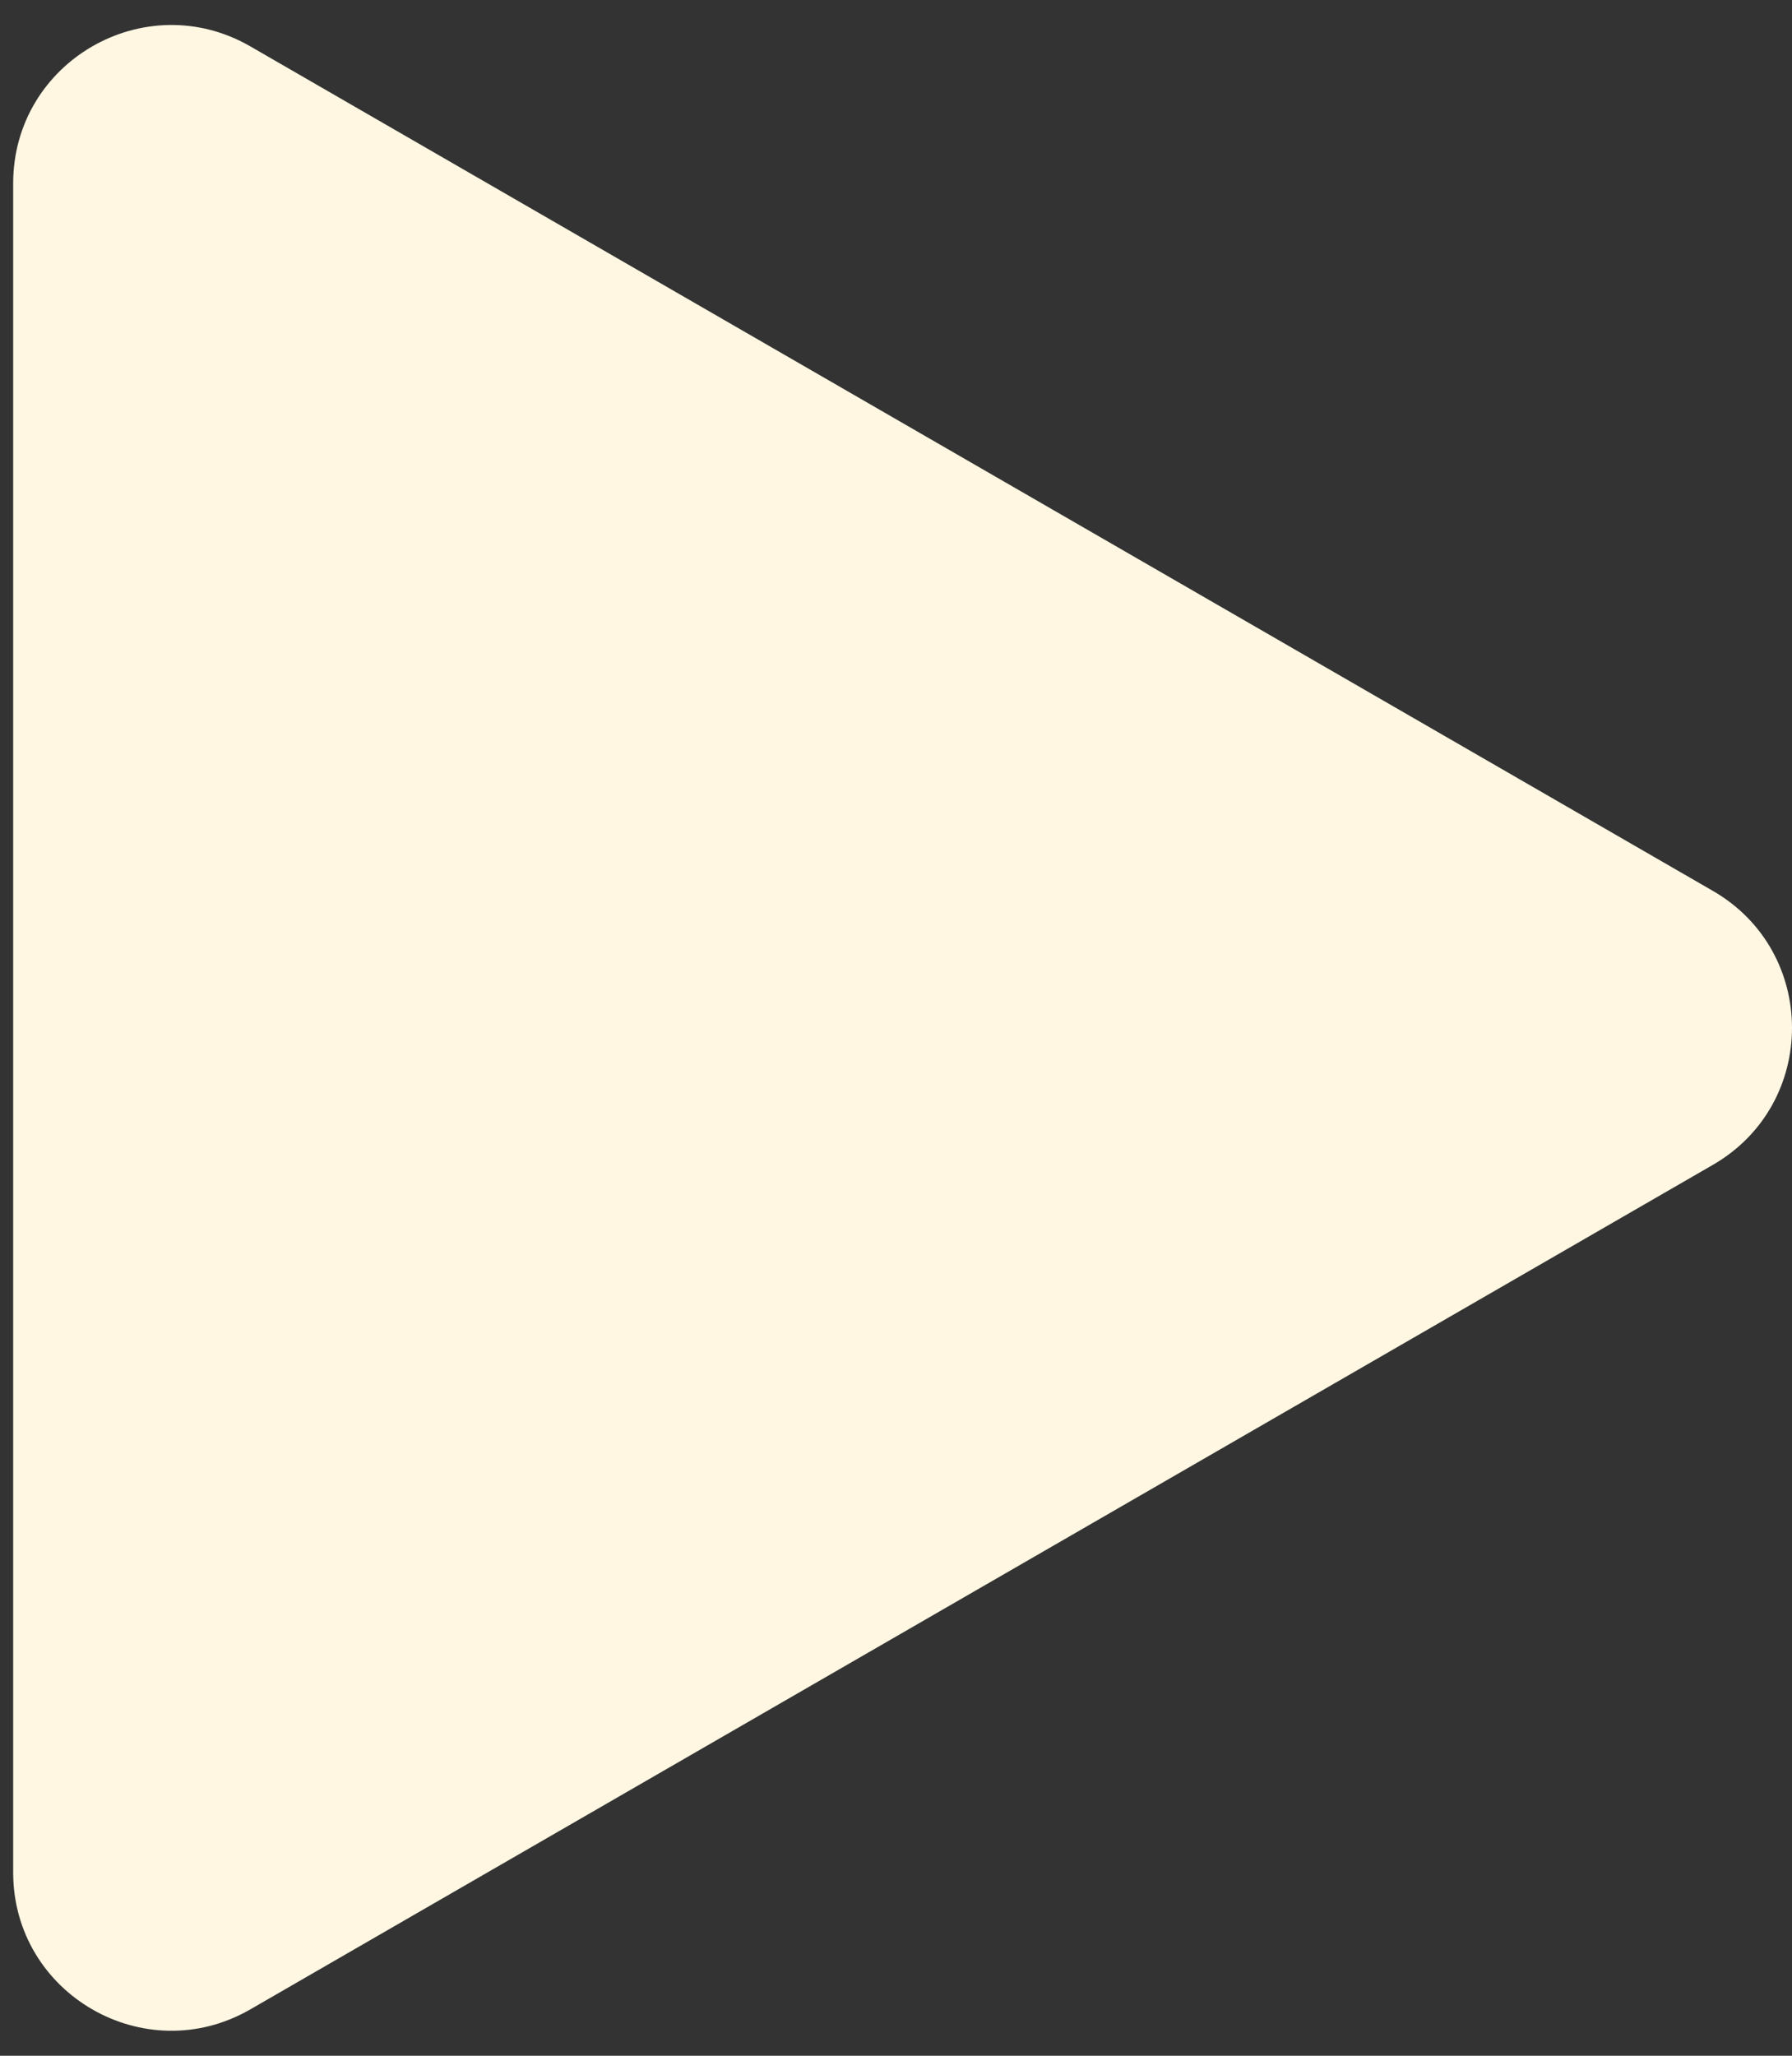
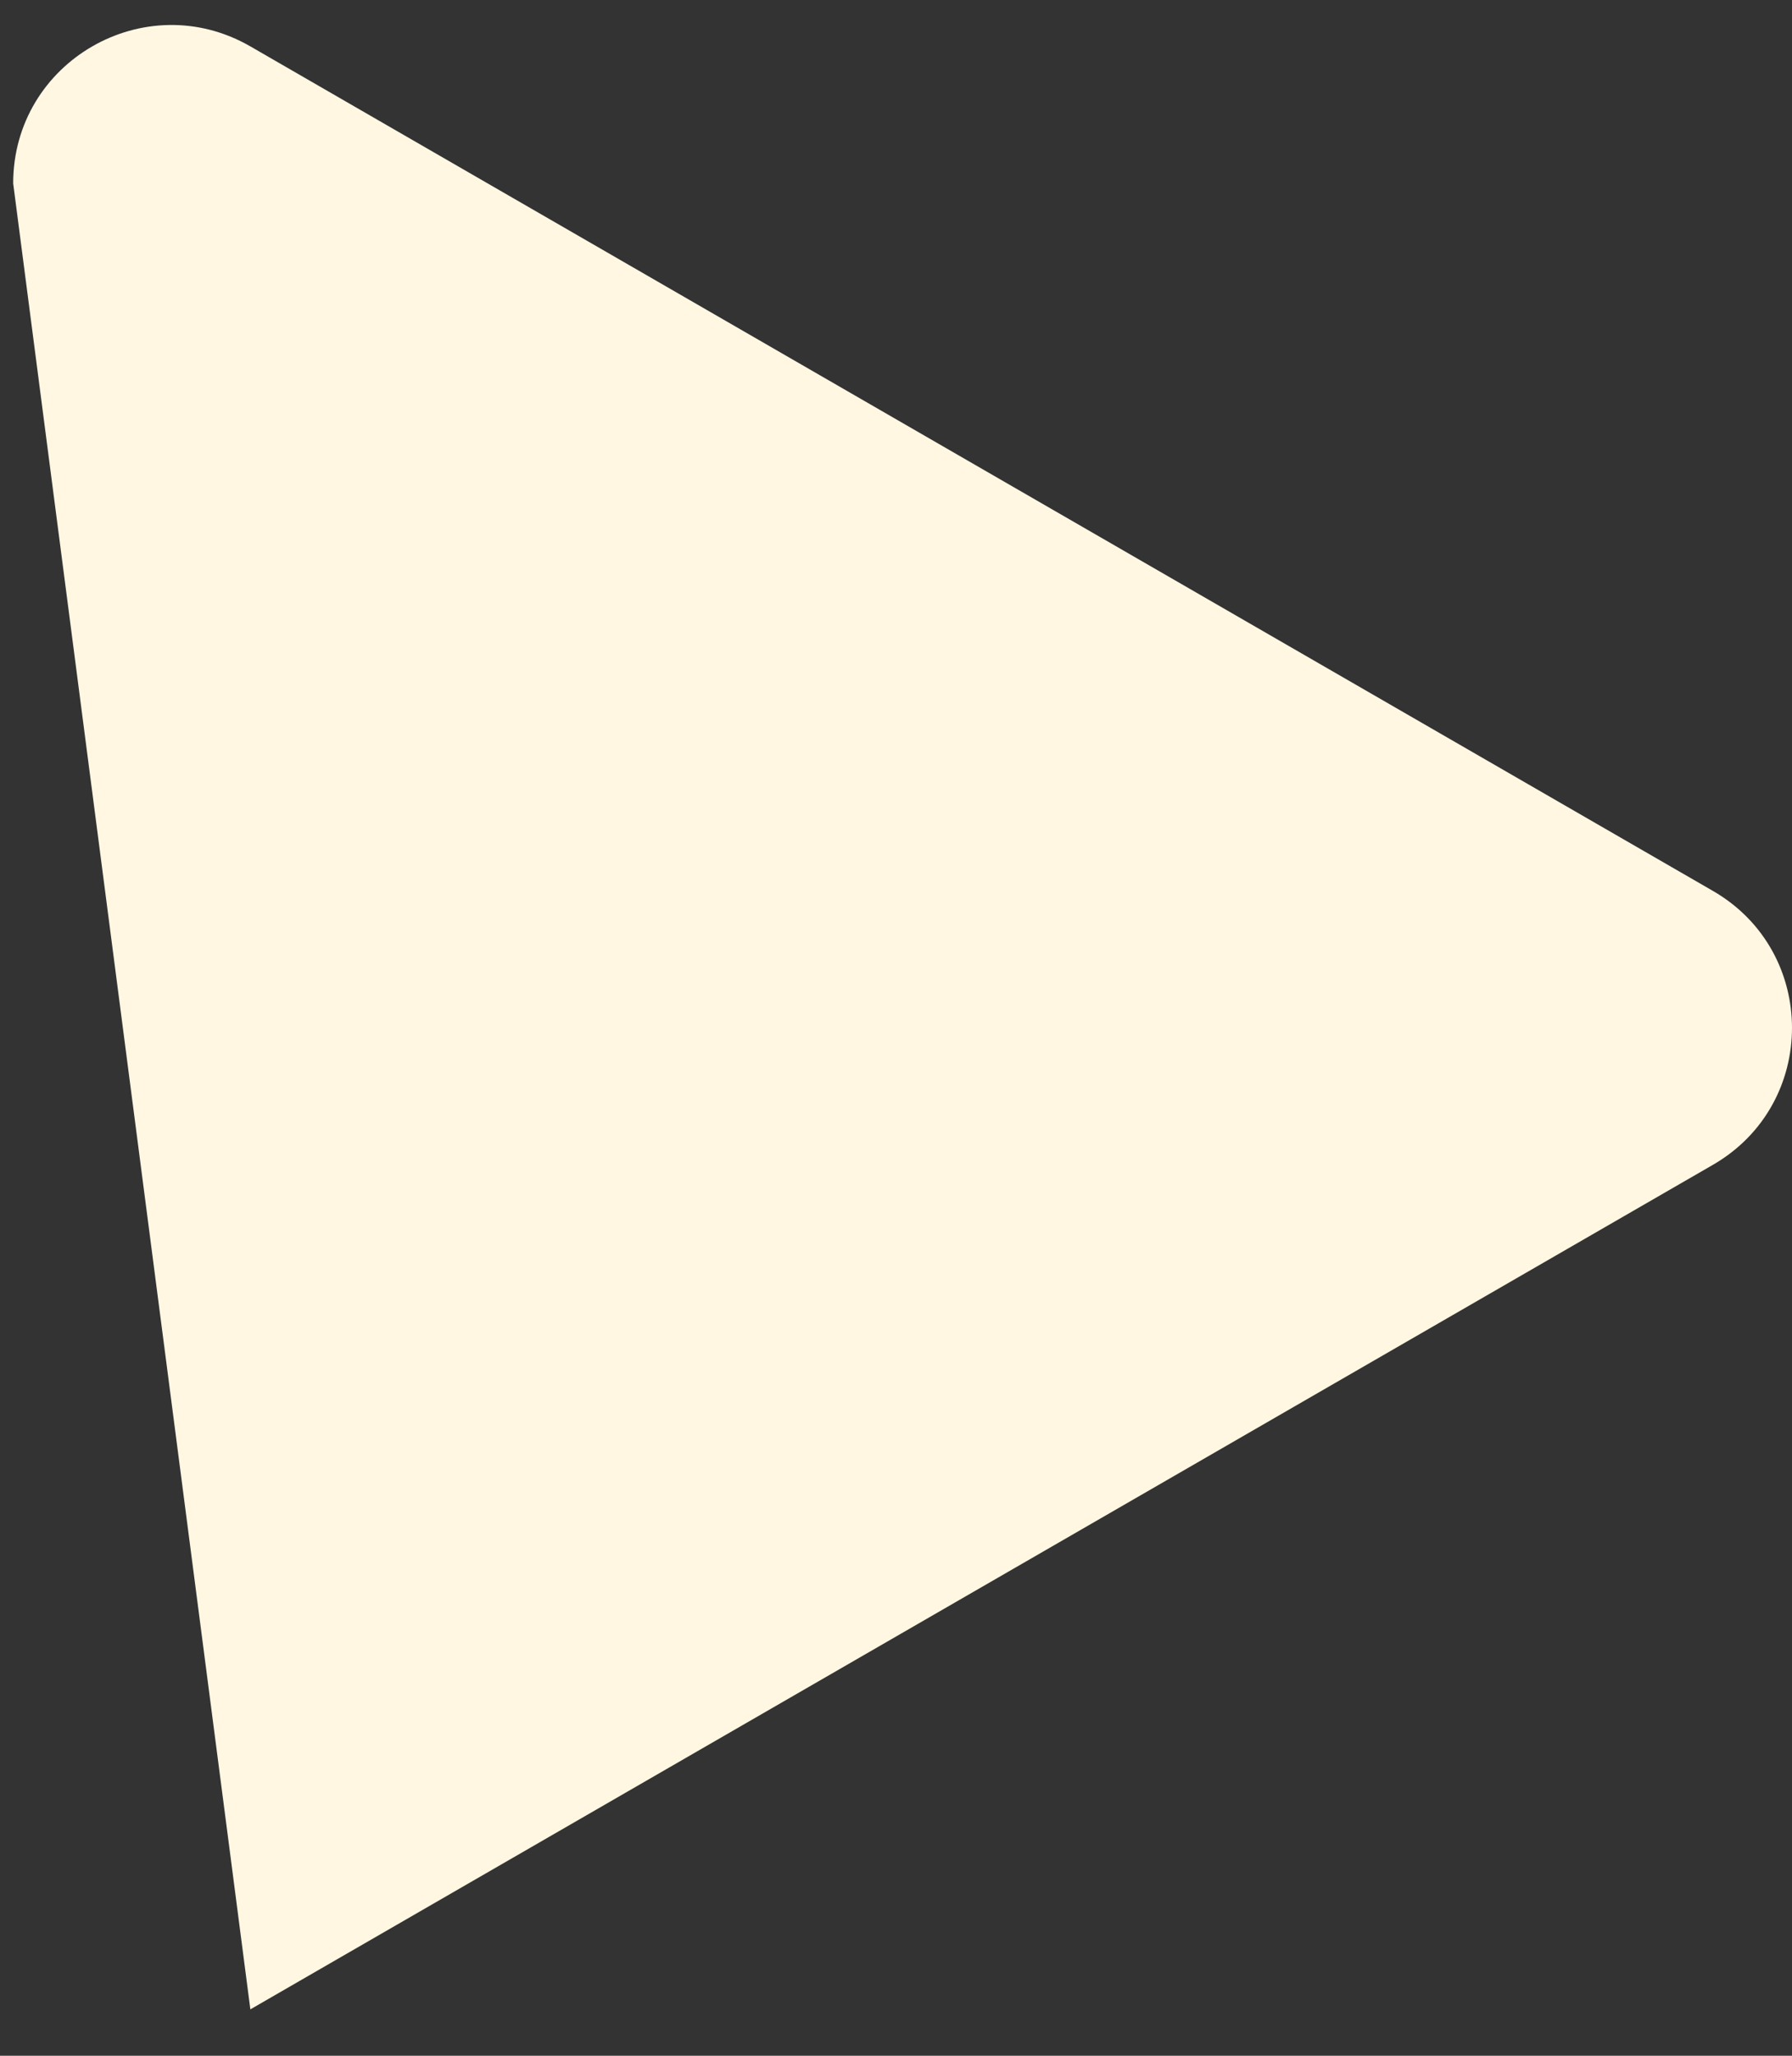
<svg xmlns="http://www.w3.org/2000/svg" width="34" height="39" viewBox="0 0 34 39" fill="none">
  <rect x="0" y="0" width="34" height="39" fill="#333333" stroke="none" />
-   <path d="M32.5 16.902C34.5 18.057 34.5 20.943 32.5 22.098L4.75 38.12C2.75 39.274 0.25 37.831 0.25 35.522L0.25 3.479C0.25 1.169 2.75 -0.274 4.75 0.88L32.5 16.902Z" fill="#FFF7E2" />
+   <path d="M32.5 16.902C34.5 18.057 34.5 20.943 32.5 22.098L4.75 38.12L0.25 3.479C0.25 1.169 2.75 -0.274 4.75 0.88L32.5 16.902Z" fill="#FFF7E2" />
</svg>